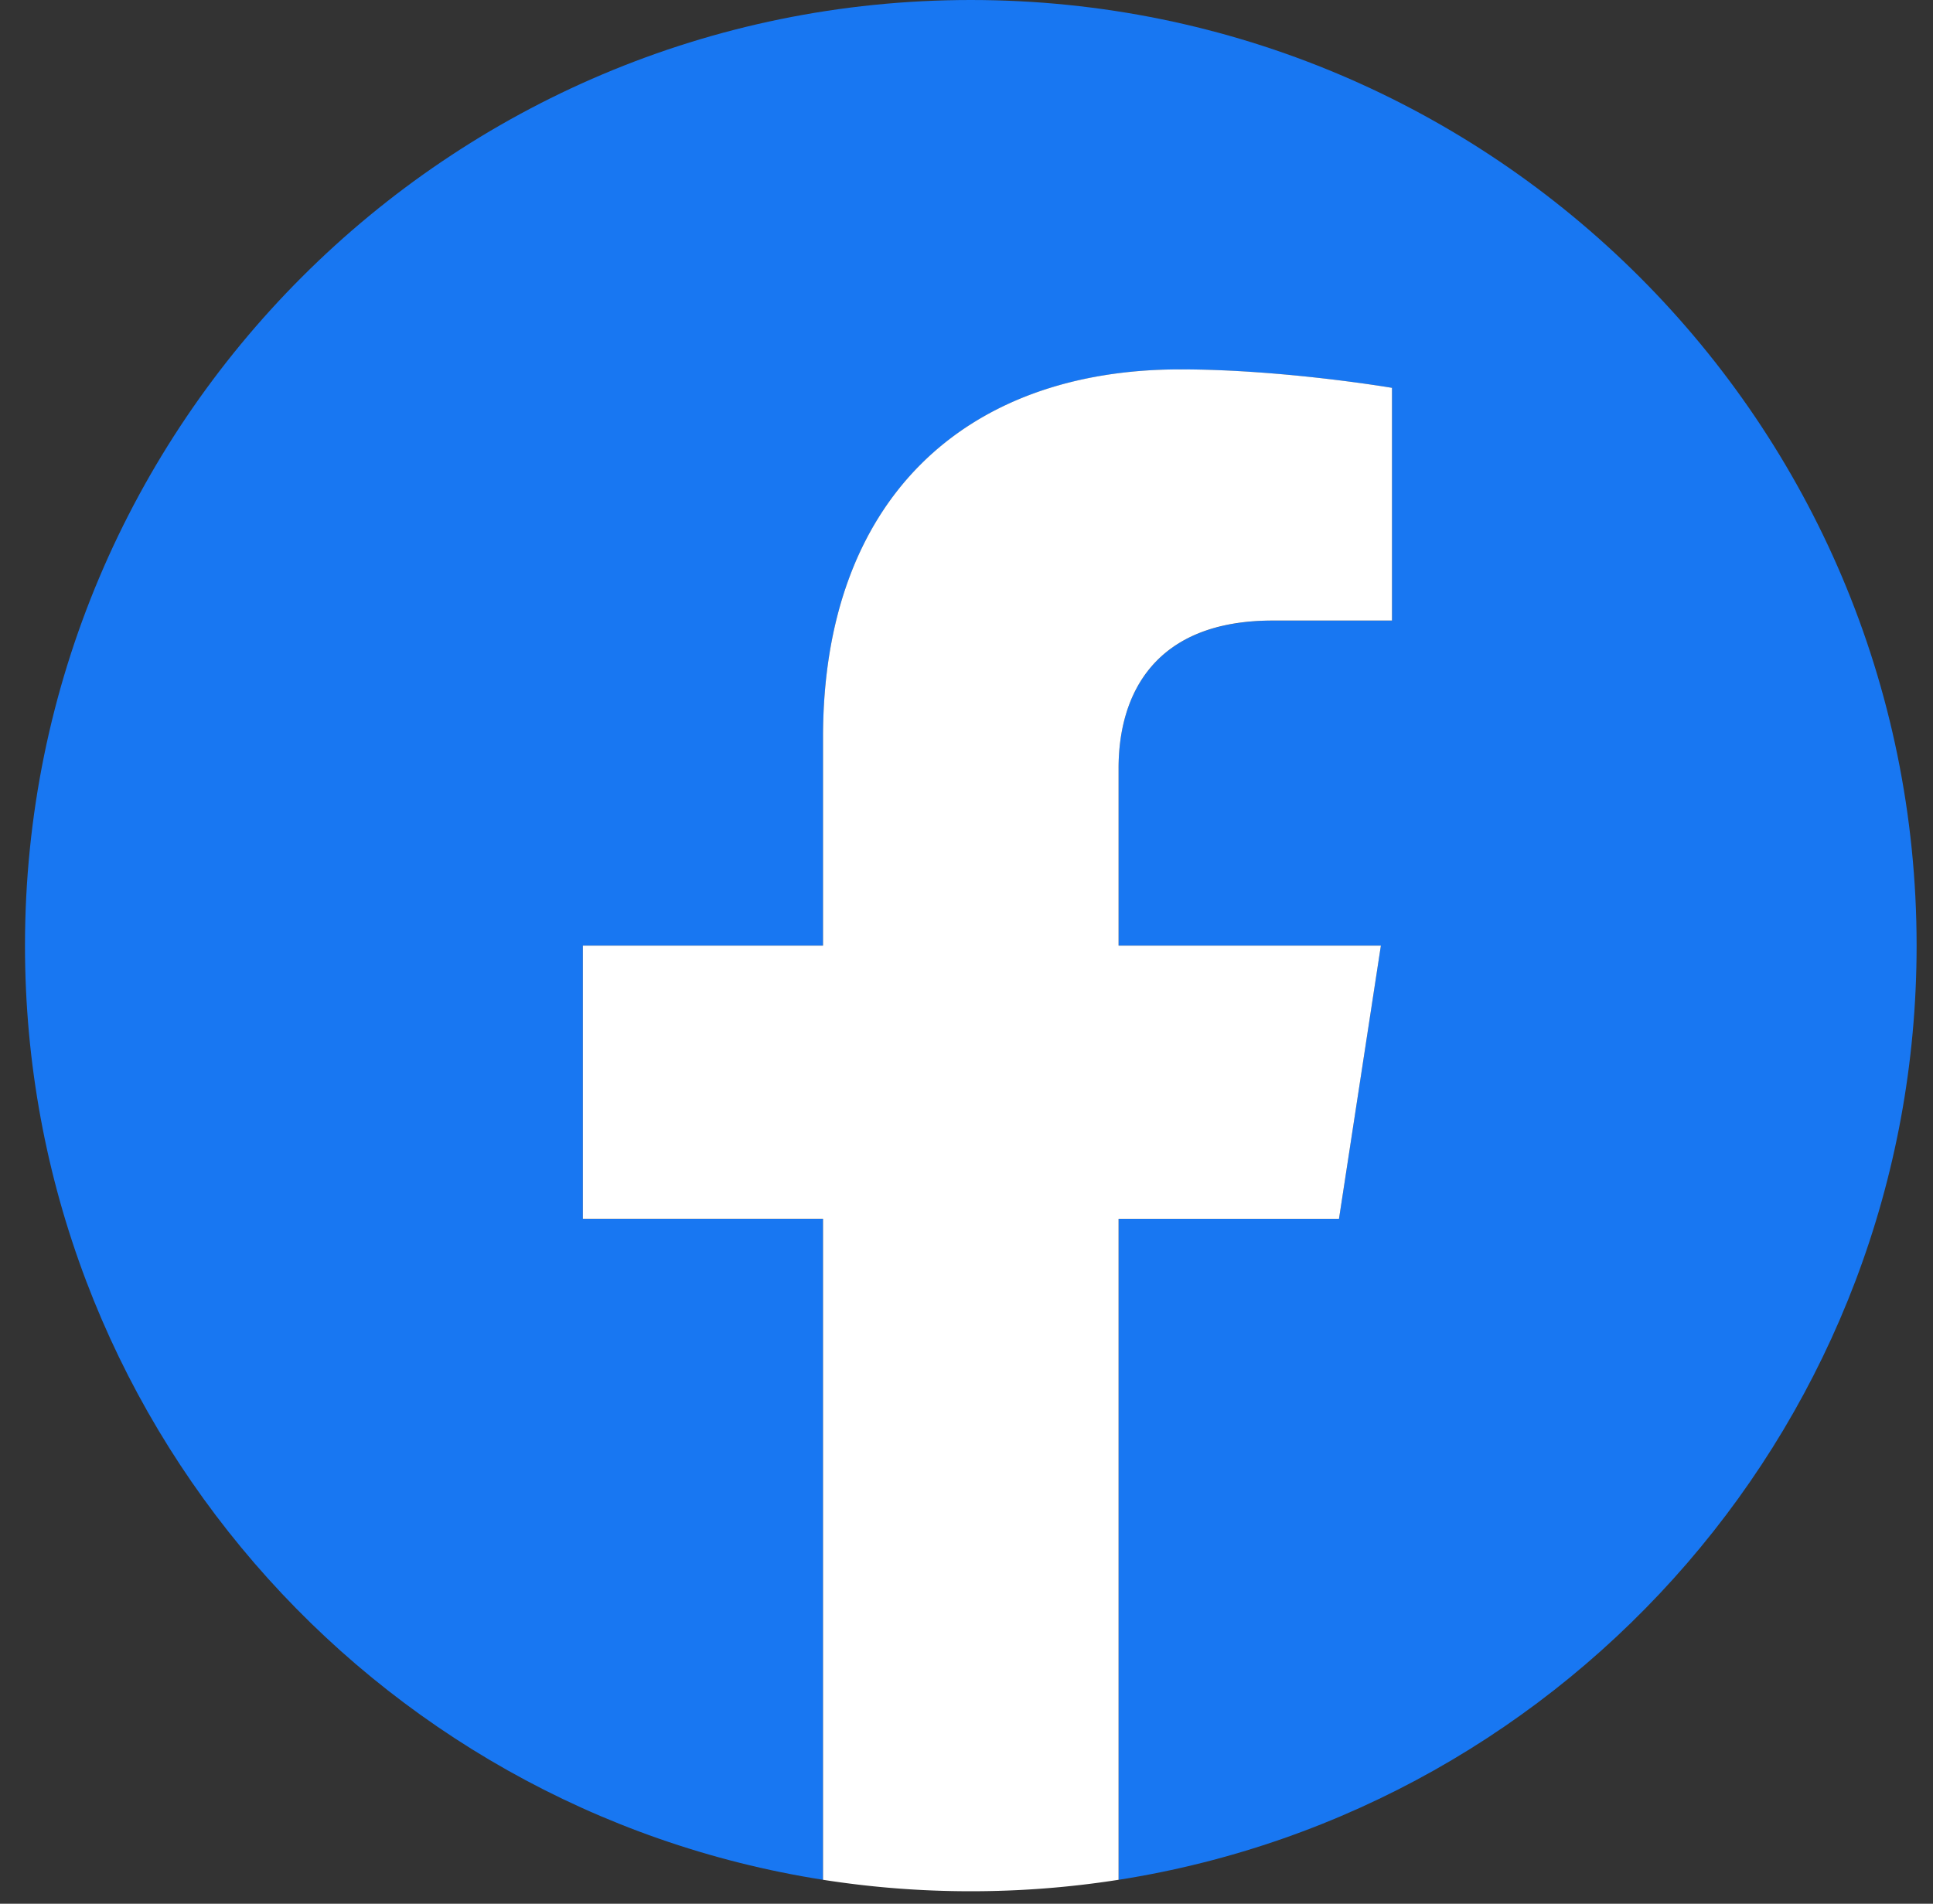
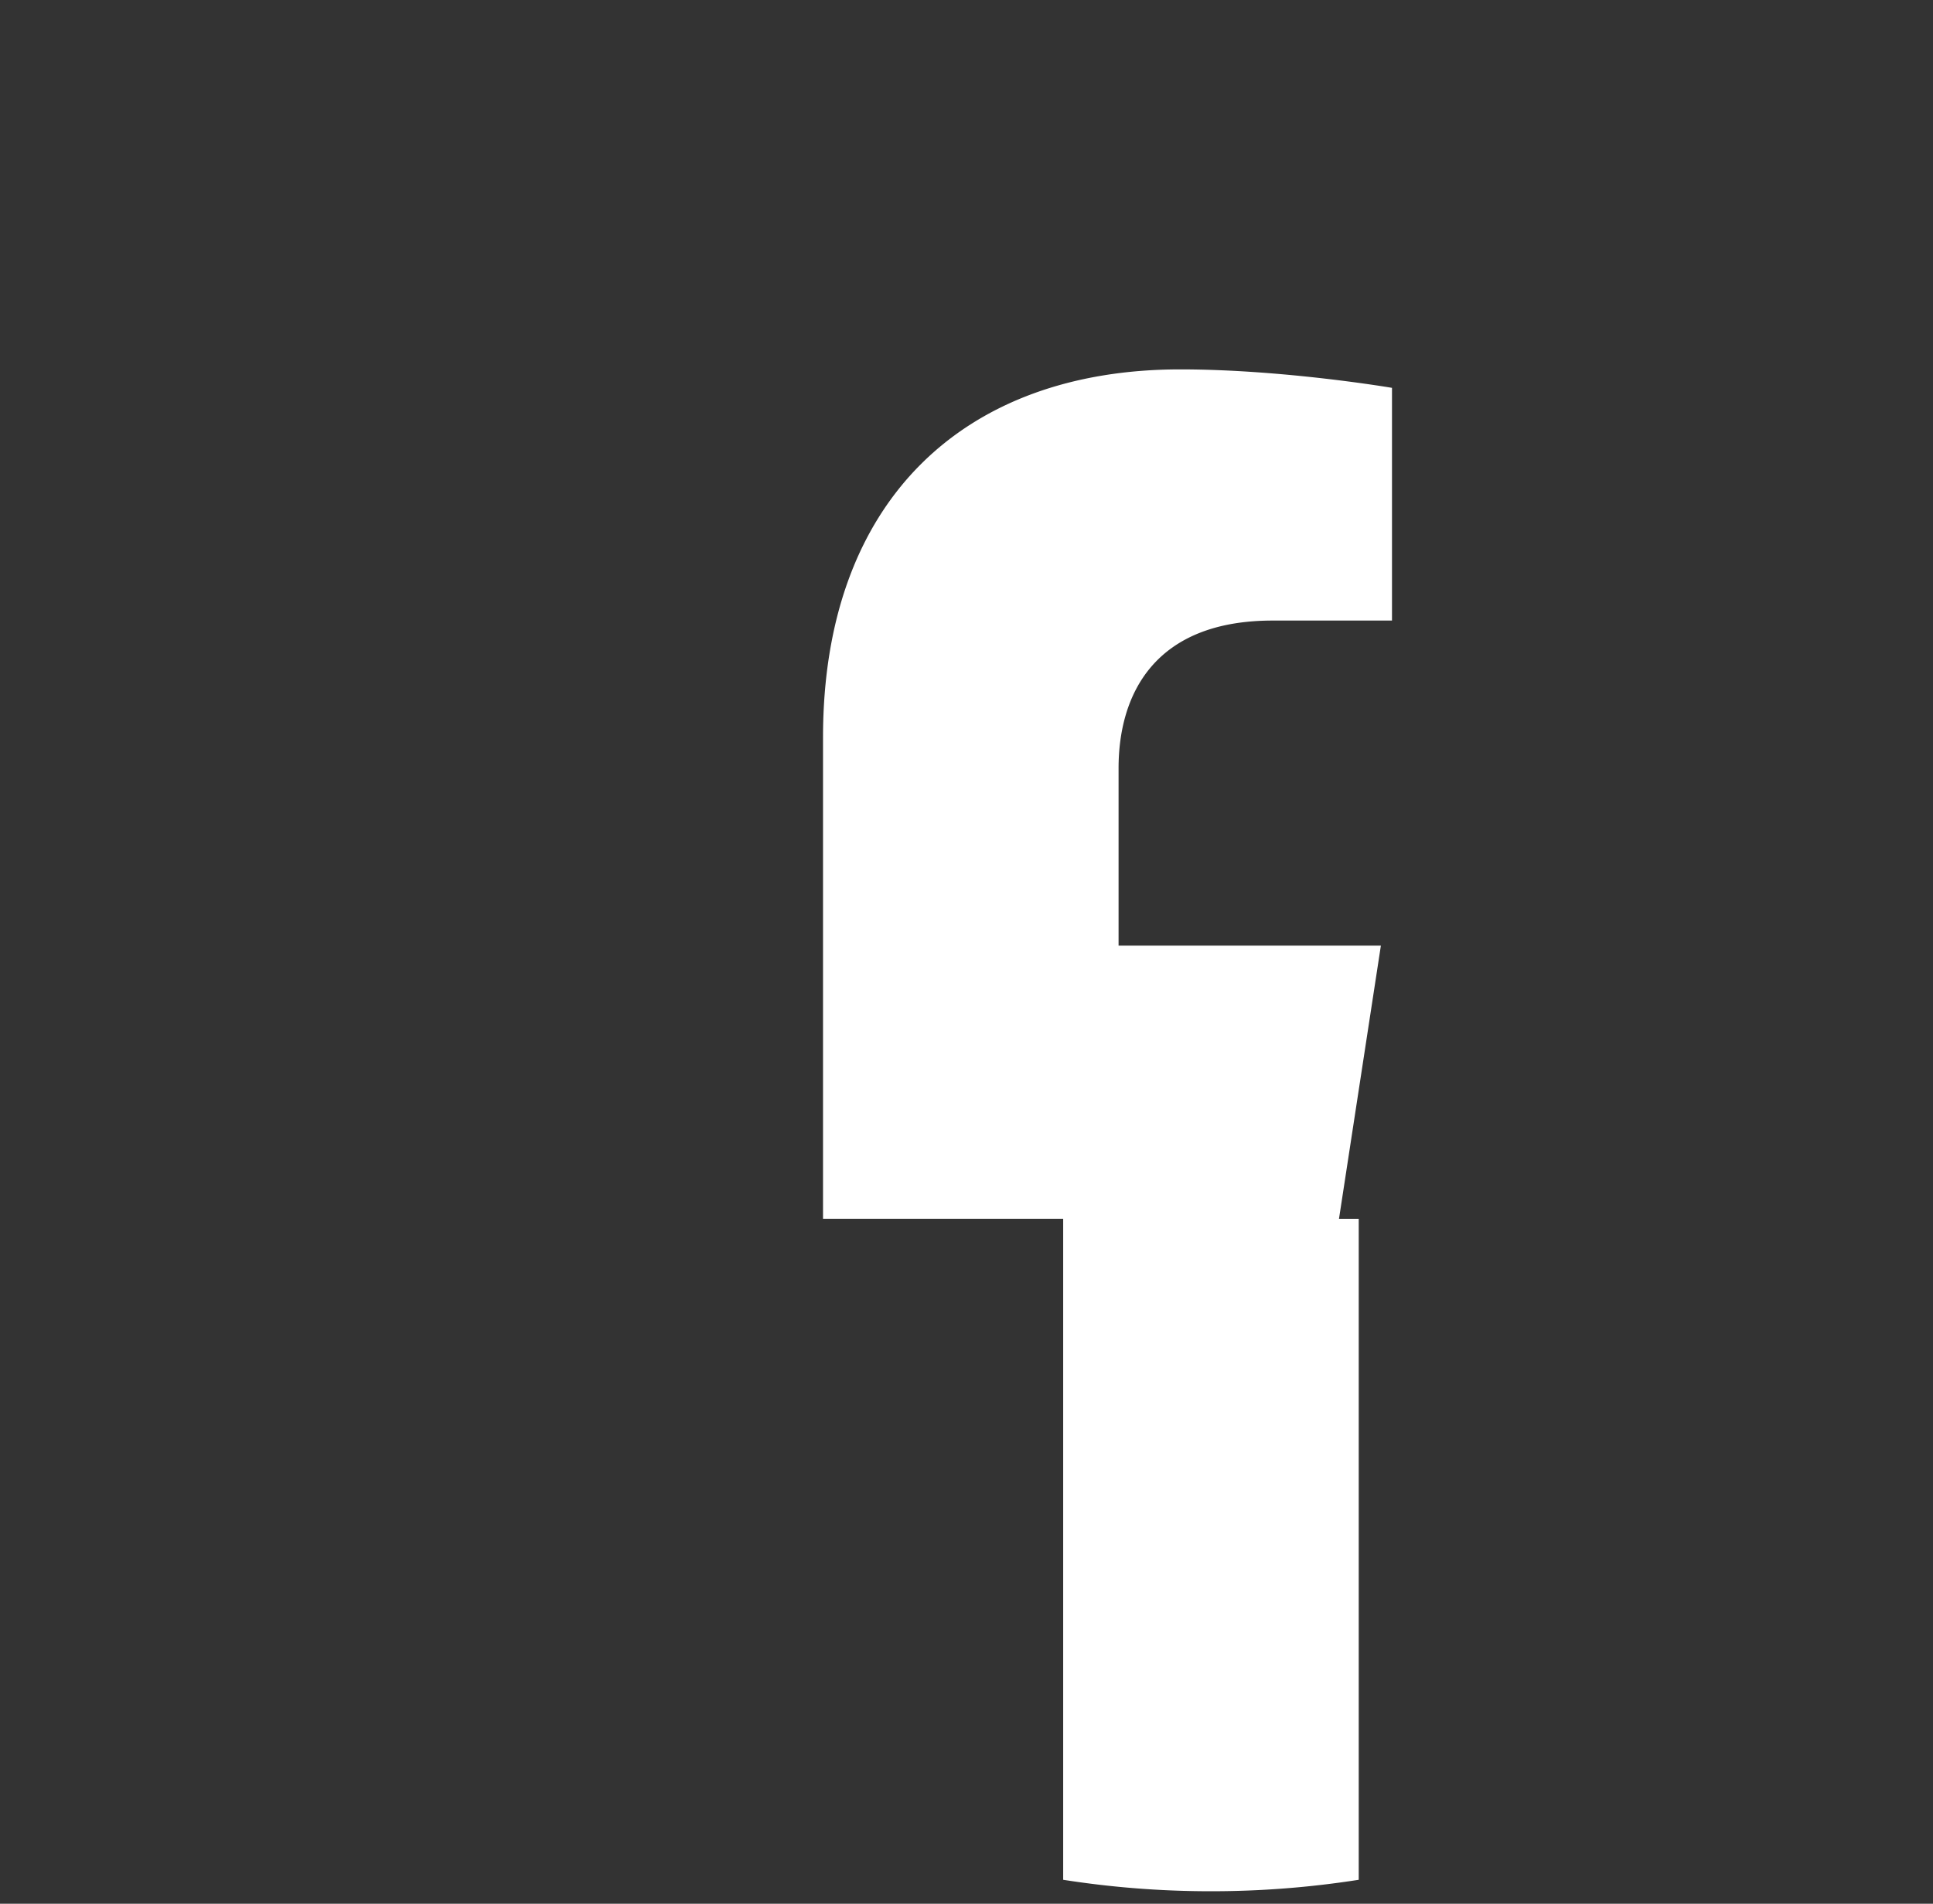
<svg xmlns="http://www.w3.org/2000/svg" width="67" height="66">
  <rect width="100%" height="100%" fill="#333333" stroke="none" />
-   <path fill="#1877f2" d="M66.432 32.783C66.432 14.676 51.756 0 33.649 0 15.541 0 .866 14.676.866 32.783c0 16.366 11.986 29.927 27.66 32.386V42.26h-8.323v-9.476h8.324v-7.222c0-8.215 4.891-12.755 12.383-12.755 3.586 0 7.338.64 7.338.64v8.068H44.11c-4.072 0-5.34 2.53-5.34 5.122v6.147h9.092L46.41 42.26h-7.639v22.91c15.675-2.459 27.661-16.02 27.661-32.386z" />
-   <path fill="#fff" d="M46.41 42.26l1.453-9.477h-9.092v-6.147c0-2.593 1.268-5.122 5.34-5.122h4.137v-8.068s-3.752-.64-7.338-.64c-7.492 0-12.383 4.54-12.383 12.755v7.222h-8.324v9.476h8.324v22.91a32.98 32.98 0 005.122.397 32.98 32.98 0 005.122-.397V42.26z" />
+   <path fill="#fff" d="M46.41 42.26l1.453-9.477h-9.092v-6.147c0-2.593 1.268-5.122 5.34-5.122h4.137v-8.068s-3.752-.64-7.338-.64c-7.492 0-12.383 4.54-12.383 12.755v7.222v9.476h8.324v22.91a32.98 32.98 0 005.122.397 32.98 32.98 0 005.122-.397V42.26z" />
</svg>